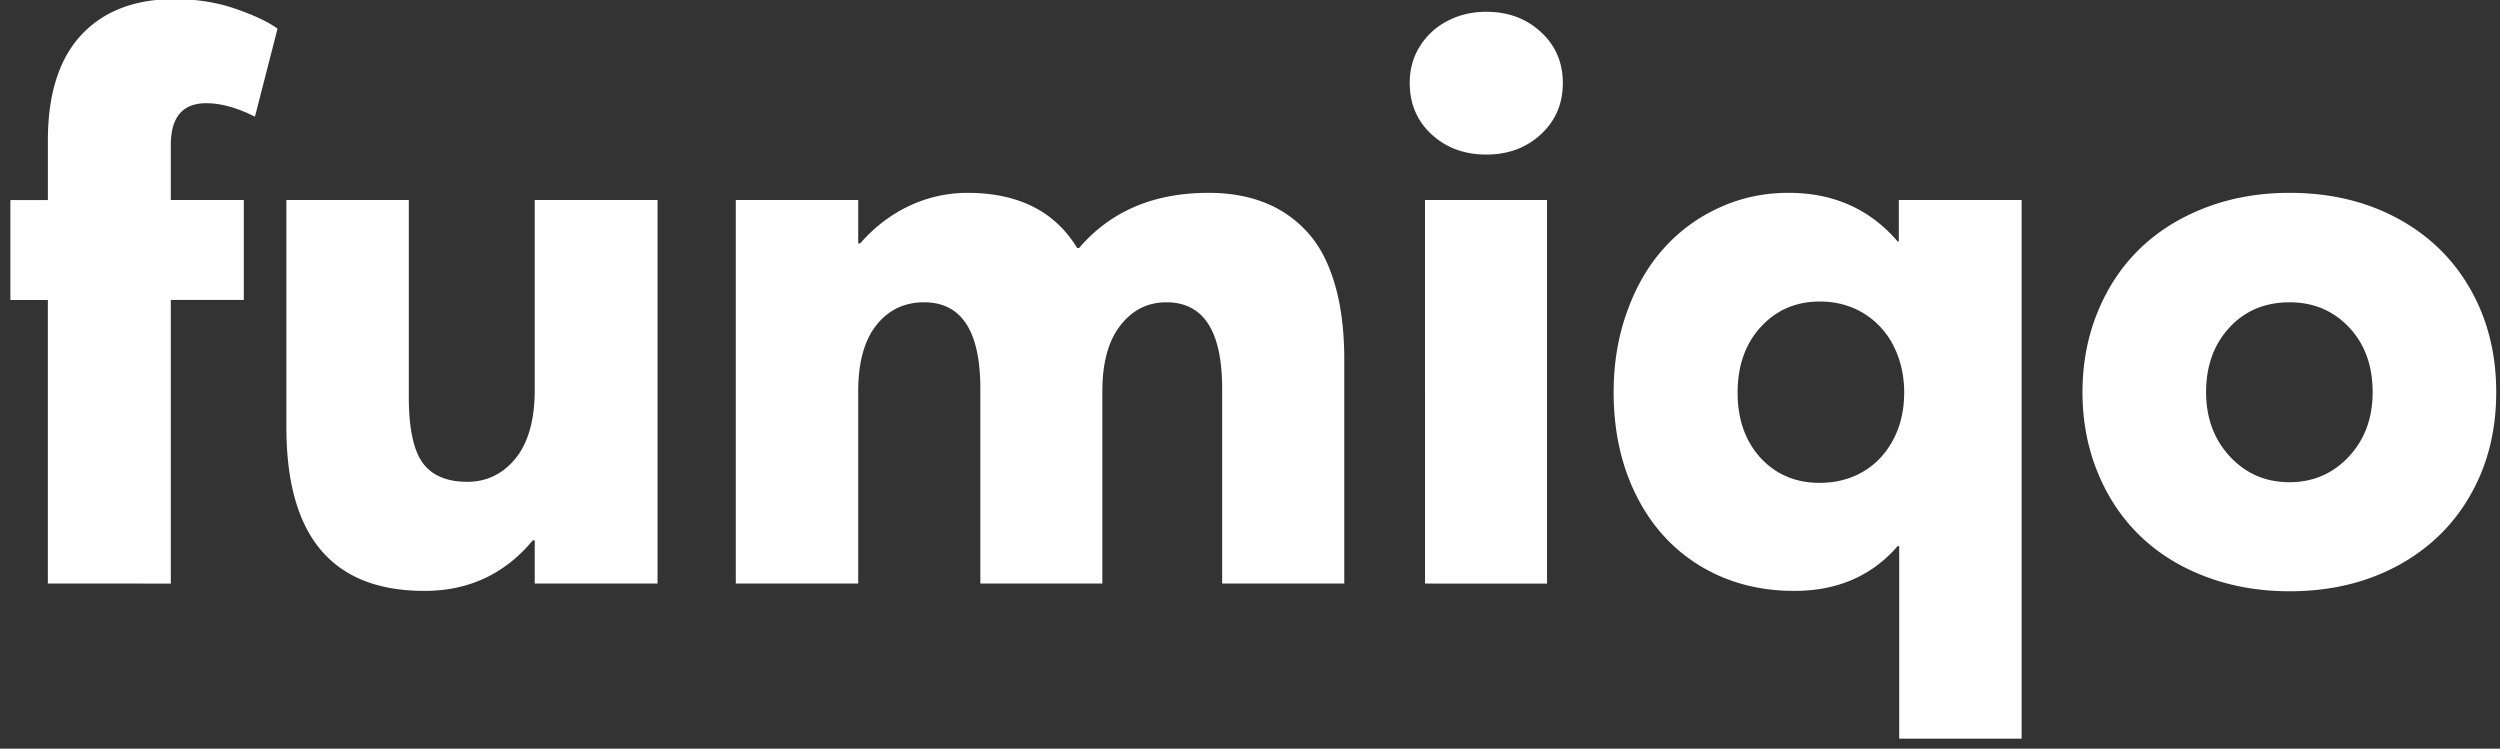
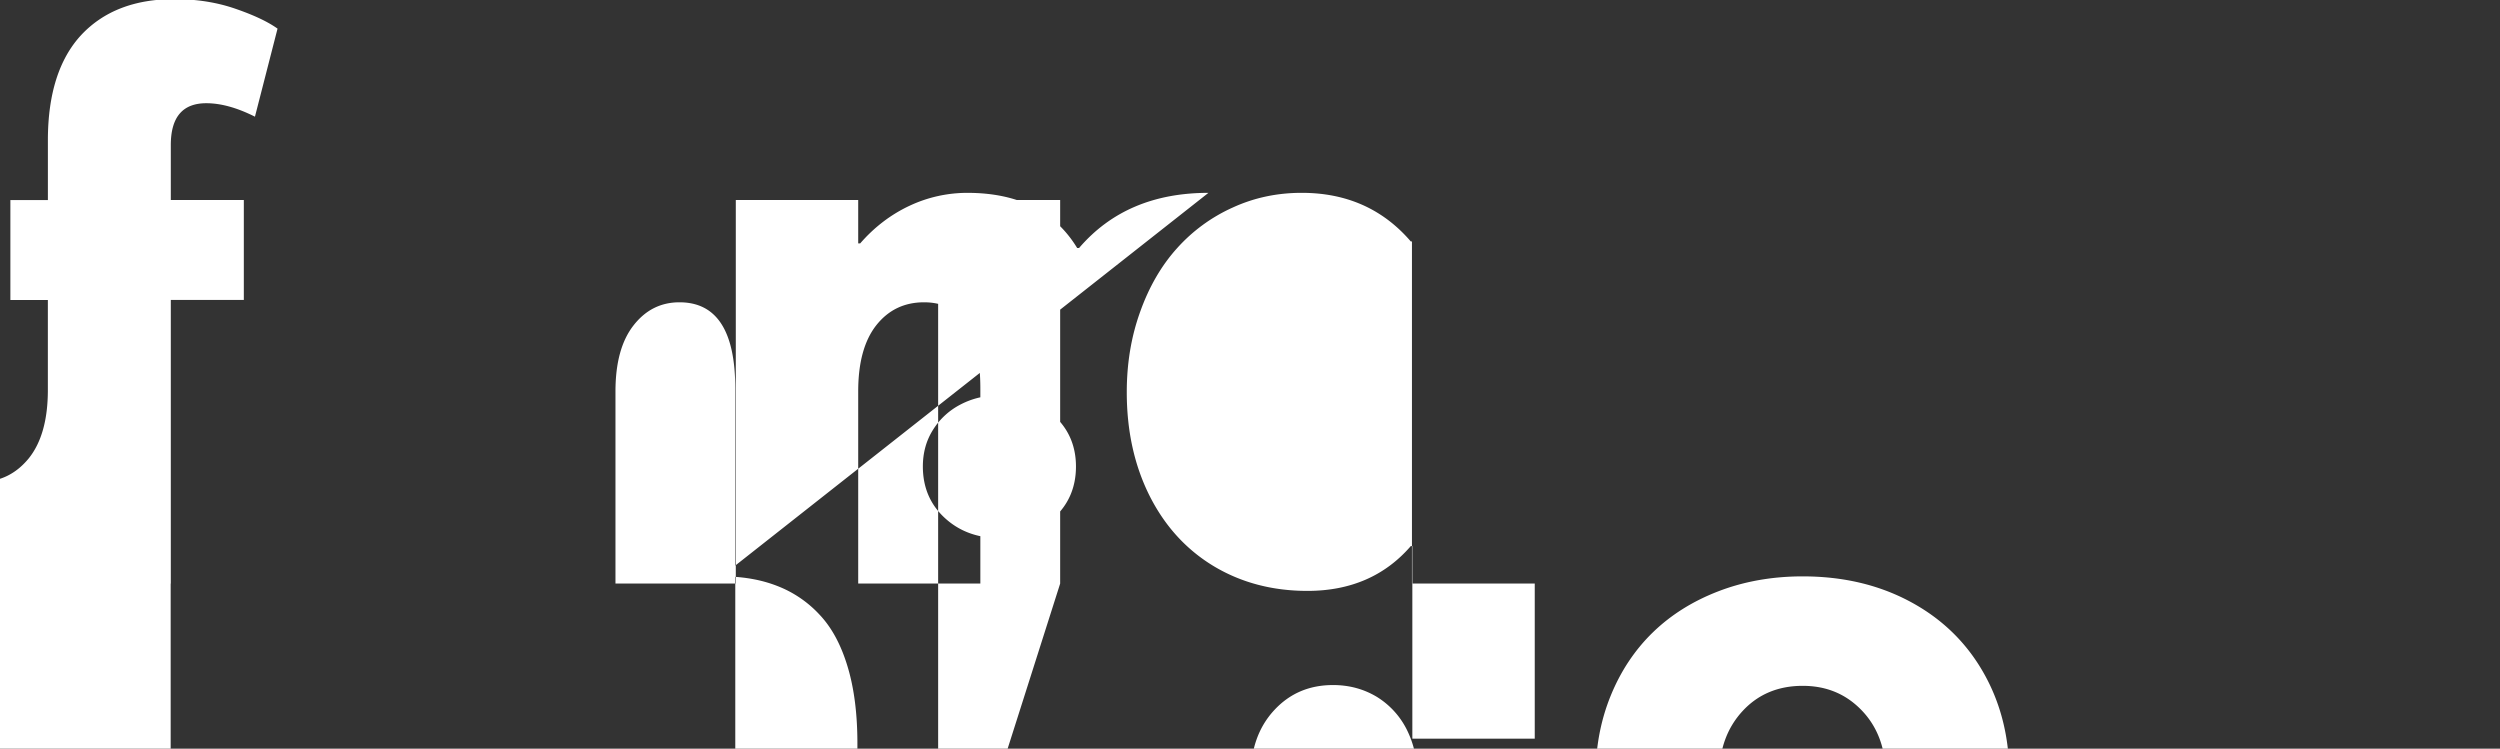
<svg xmlns="http://www.w3.org/2000/svg" width="187" height="56" viewBox="0 0 187 56">
  <rect x="0" y="0" width="187" height="56" fill="#333333" stroke="none" />
  <g>
    <g>
-       <path fill="#fff" d="M3.58 43.65V22.438H.776v-7.475h2.806v-4.466c0-3.468.84-6.097 2.5-7.885C7.752.832 10.07-.066 13.03-.066c1.681 0 3.205.243 4.583.722 1.368.47 2.423.968 3.147 1.486l-1.69 6.586c-1.34-.674-2.552-1.007-3.637-1.007-1.777 0-2.657 1.046-2.657 3.127v4.114h5.462v7.475h-5.462v21.214zm36.418-28.688h9.186v28.689h-9.186v-3.234h-.146c-2.09 2.52-4.798 3.782-8.1 3.782-6.89 0-10.329-4.075-10.329-12.225V14.962h9.156v14.745c0 2.296.342 3.918 1.016 4.886.684.958 1.798 1.446 3.361 1.446 1.457 0 2.658-.586 3.616-1.758.948-1.184 1.426-2.884 1.426-5.11zm50.392-.537c1.544 0 2.921.234 4.133.704a8.454 8.454 0 0 1 3.196 2.159c.918.967 1.612 2.266 2.1 3.889.49 1.622.733 3.537.733 5.755v16.719h-9.135V29.08c0-4.318-1.388-6.468-4.173-6.468-1.397 0-2.541.576-3.44 1.73-.9 1.153-1.349 2.795-1.349 4.934V43.65H73.33V29.08c0-4.318-1.407-6.468-4.211-6.468-1.467 0-2.658.566-3.567 1.71-.91 1.153-1.358 2.805-1.358 4.954V43.65h-9.156V14.962h9.156v3.245h.147c1.064-1.222 2.296-2.16 3.693-2.816a10.157 10.157 0 0 1 4.32-.966c3.8 0 6.536 1.367 8.217 4.123h.146c2.365-2.756 5.59-4.123 9.674-4.123zm24.858-4.368c-1.094 1.006-2.452 1.504-4.074 1.504-1.622 0-2.99-.498-4.084-1.504-1.095-1.007-1.642-2.287-1.642-3.85 0-1.036.254-1.954.772-2.765a5.272 5.272 0 0 1 2.072-1.887c.869-.449 1.827-.673 2.882-.673 1.622 0 2.98.498 4.074 1.504 1.095.997 1.652 2.277 1.652 3.82 0 1.564-.557 2.844-1.652 3.851zm-8.657 33.594V14.962h9.127v28.689zm35.441-28.689h9.185V55.25h-9.156V40.847h-.116c-1.925 2.228-4.506 3.352-7.73 3.352-2.619 0-4.954-.617-7.006-1.847-2.043-1.231-3.645-2.98-4.788-5.238-1.143-2.267-1.72-4.857-1.72-7.778 0-2.16.332-4.162 1.007-6.029.664-1.856 1.583-3.44 2.745-4.73a12.425 12.425 0 0 1 4.163-3.049c1.613-.742 3.332-1.104 5.17-1.104 3.36 0 6.077 1.212 8.159 3.636h.087zm-5.931 21.155c1.201 0 2.286-.273 3.234-.82.958-.558 1.71-1.349 2.267-2.385.547-1.025.831-2.208.831-3.546 0-1.3-.274-2.463-.802-3.509a6.071 6.071 0 0 0-2.247-2.433c-.968-.576-2.051-.87-3.254-.87-1.779 0-3.244.625-4.407 1.886-1.163 1.26-1.75 2.902-1.75 4.926 0 2.003.578 3.635 1.721 4.885 1.143 1.24 2.619 1.866 4.407 1.866zm35.158 8.11c-2.268 0-4.369-.37-6.303-1.104-1.925-.732-3.557-1.759-4.906-3.068-1.347-1.31-2.394-2.882-3.145-4.72-.754-1.846-1.134-3.84-1.134-5.999 0-2.16.38-4.153 1.134-6 .751-1.837 1.798-3.41 3.145-4.72 1.349-1.309 2.98-2.335 4.906-3.077 1.934-.743 4.035-1.114 6.303-1.114 3 0 5.667.625 8.012 1.876 2.346 1.251 4.182 3.01 5.482 5.276 1.31 2.277 1.964 4.857 1.964 7.76 0 2.901-.654 5.48-1.964 7.748-1.3 2.257-3.136 4.016-5.482 5.267-2.345 1.25-5.013 1.875-8.012 1.875zm0-8.158c1.758 0 3.234-.636 4.426-1.906 1.192-1.27 1.788-2.883 1.788-4.827 0-1.984-.586-3.605-1.759-4.847-1.182-1.25-2.658-1.876-4.455-1.876-1.828 0-3.332.626-4.496 1.886-1.162 1.26-1.748 2.873-1.748 4.837 0 1.925.596 3.528 1.778 4.808 1.182 1.28 2.668 1.925 4.466 1.925z" />
+       <path fill="#fff" d="M3.58 43.65V22.438H.776v-7.475h2.806v-4.466c0-3.468.84-6.097 2.5-7.885C7.752.832 10.07-.066 13.03-.066c1.681 0 3.205.243 4.583.722 1.368.47 2.423.968 3.147 1.486l-1.69 6.586c-1.34-.674-2.552-1.007-3.637-1.007-1.777 0-2.657 1.046-2.657 3.127v4.114h5.462v7.475h-5.462v21.214zh9.186v28.689h-9.186v-3.234h-.146c-2.09 2.52-4.798 3.782-8.1 3.782-6.89 0-10.329-4.075-10.329-12.225V14.962h9.156v14.745c0 2.296.342 3.918 1.016 4.886.684.958 1.798 1.446 3.361 1.446 1.457 0 2.658-.586 3.616-1.758.948-1.184 1.426-2.884 1.426-5.11zm50.392-.537c1.544 0 2.921.234 4.133.704a8.454 8.454 0 0 1 3.196 2.159c.918.967 1.612 2.266 2.1 3.889.49 1.622.733 3.537.733 5.755v16.719h-9.135V29.08c0-4.318-1.388-6.468-4.173-6.468-1.397 0-2.541.576-3.44 1.73-.9 1.153-1.349 2.795-1.349 4.934V43.65H73.33V29.08c0-4.318-1.407-6.468-4.211-6.468-1.467 0-2.658.566-3.567 1.71-.91 1.153-1.358 2.805-1.358 4.954V43.65h-9.156V14.962h9.156v3.245h.147c1.064-1.222 2.296-2.16 3.693-2.816a10.157 10.157 0 0 1 4.32-.966c3.8 0 6.536 1.367 8.217 4.123h.146c2.365-2.756 5.59-4.123 9.674-4.123zm24.858-4.368c-1.094 1.006-2.452 1.504-4.074 1.504-1.622 0-2.99-.498-4.084-1.504-1.095-1.007-1.642-2.287-1.642-3.85 0-1.036.254-1.954.772-2.765a5.272 5.272 0 0 1 2.072-1.887c.869-.449 1.827-.673 2.882-.673 1.622 0 2.98.498 4.074 1.504 1.095.997 1.652 2.277 1.652 3.82 0 1.564-.557 2.844-1.652 3.851zm-8.657 33.594V14.962h9.127v28.689zm35.441-28.689h9.185V55.25h-9.156V40.847h-.116c-1.925 2.228-4.506 3.352-7.73 3.352-2.619 0-4.954-.617-7.006-1.847-2.043-1.231-3.645-2.98-4.788-5.238-1.143-2.267-1.72-4.857-1.72-7.778 0-2.16.332-4.162 1.007-6.029.664-1.856 1.583-3.44 2.745-4.73a12.425 12.425 0 0 1 4.163-3.049c1.613-.742 3.332-1.104 5.17-1.104 3.36 0 6.077 1.212 8.159 3.636h.087zm-5.931 21.155c1.201 0 2.286-.273 3.234-.82.958-.558 1.71-1.349 2.267-2.385.547-1.025.831-2.208.831-3.546 0-1.3-.274-2.463-.802-3.509a6.071 6.071 0 0 0-2.247-2.433c-.968-.576-2.051-.87-3.254-.87-1.779 0-3.244.625-4.407 1.886-1.163 1.26-1.75 2.902-1.75 4.926 0 2.003.578 3.635 1.721 4.885 1.143 1.24 2.619 1.866 4.407 1.866zm35.158 8.11c-2.268 0-4.369-.37-6.303-1.104-1.925-.732-3.557-1.759-4.906-3.068-1.347-1.31-2.394-2.882-3.145-4.72-.754-1.846-1.134-3.84-1.134-5.999 0-2.16.38-4.153 1.134-6 .751-1.837 1.798-3.41 3.145-4.72 1.349-1.309 2.98-2.335 4.906-3.077 1.934-.743 4.035-1.114 6.303-1.114 3 0 5.667.625 8.012 1.876 2.346 1.251 4.182 3.01 5.482 5.276 1.31 2.277 1.964 4.857 1.964 7.76 0 2.901-.654 5.48-1.964 7.748-1.3 2.257-3.136 4.016-5.482 5.267-2.345 1.25-5.013 1.875-8.012 1.875zm0-8.158c1.758 0 3.234-.636 4.426-1.906 1.192-1.27 1.788-2.883 1.788-4.827 0-1.984-.586-3.605-1.759-4.847-1.182-1.25-2.658-1.876-4.455-1.876-1.828 0-3.332.626-4.496 1.886-1.162 1.26-1.748 2.873-1.748 4.837 0 1.925.596 3.528 1.778 4.808 1.182 1.28 2.668 1.925 4.466 1.925z" />
    </g>
  </g>
</svg>